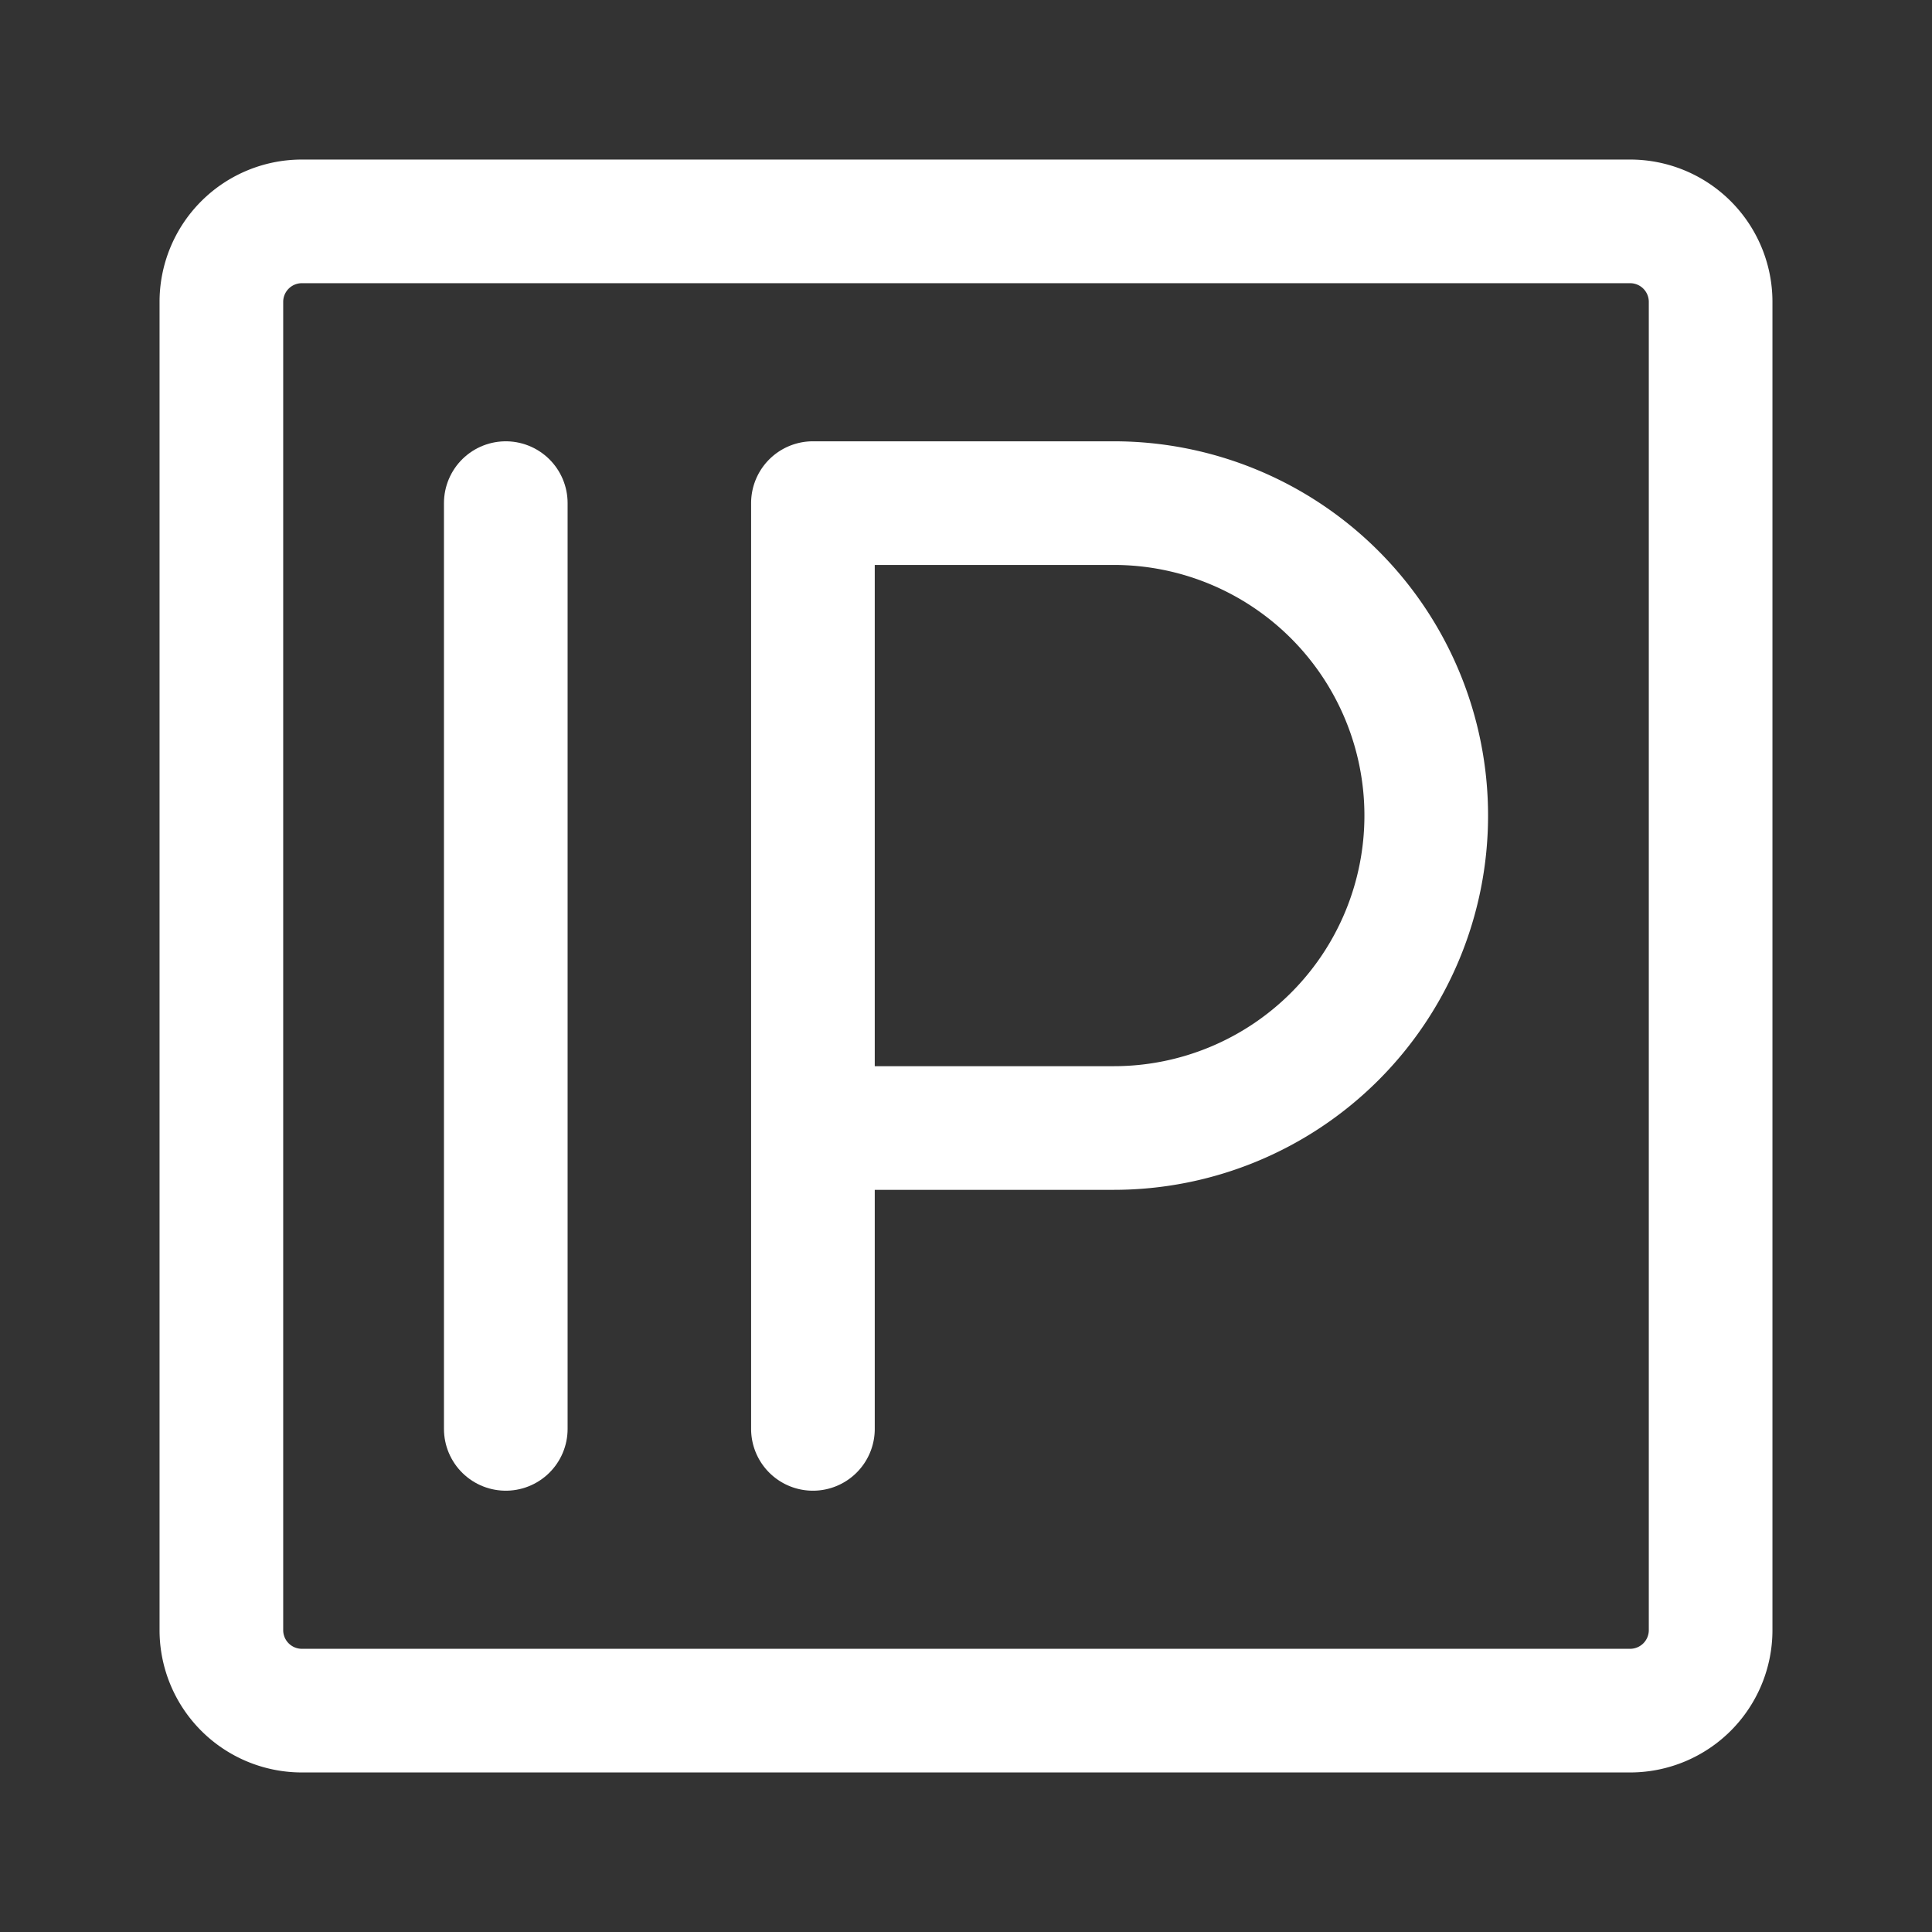
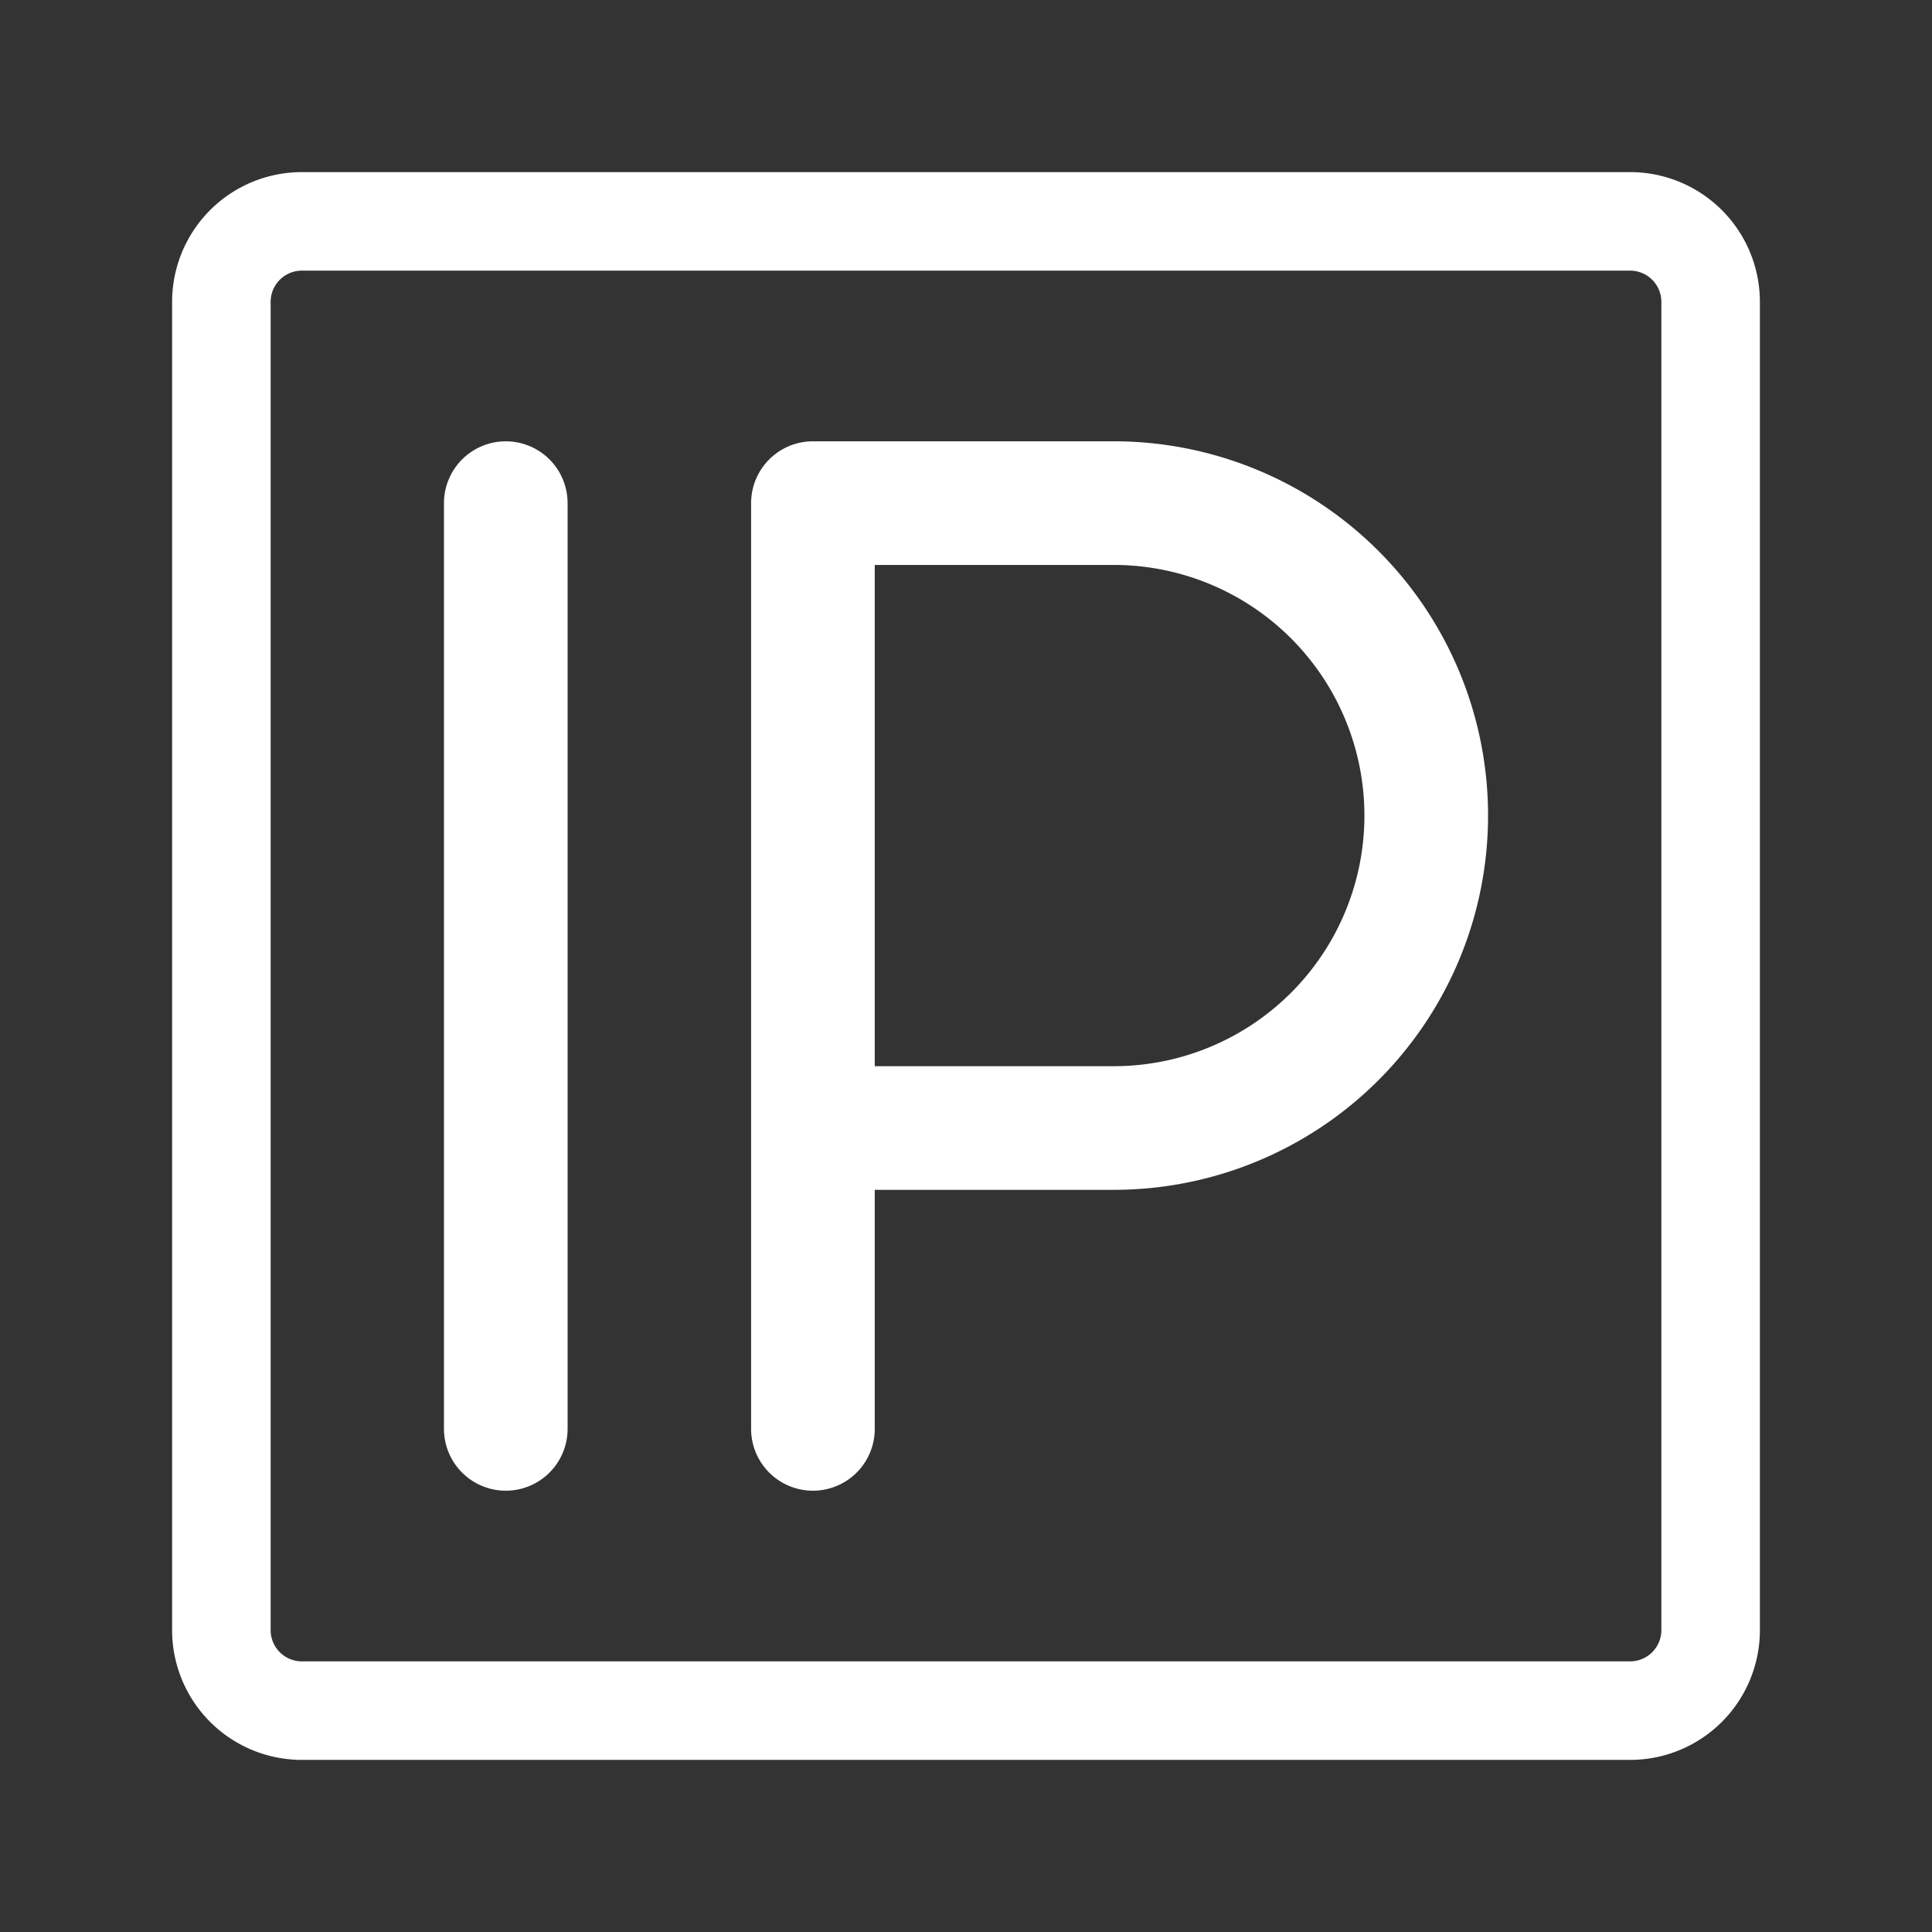
<svg xmlns="http://www.w3.org/2000/svg" width="800px" height="800px" viewBox="0 0 48.00 48.00" fill="#000000" stroke="#000000" stroke-width="2.448">
  <rect x="0" y="0" width="48.00" height="48.00" fill="#333333" stroke="none" />
  <g id="SVGRepo_bgCarrier" stroke-width="0" />
  <g id="SVGRepo_tracerCarrier" stroke-linecap="round" stroke-linejoin="round" stroke="#CCCCCC" stroke-width="3.072">
    <defs>
      <style>.a,.b{fill:none;stroke:#ffffff;stroke-linecap:round;stroke-linejoin:round;}</style>
    </defs>
    <line class="a" x1="12.566" y1="12.5" x2="12.566" y2="35.5" />
    <path class="a" d="M20.197,35.5v-23h7.475a7.762,7.762,0,0,1,0,15.525H20.197" />
-     <path class="b" d="M40.5,5.5H7.5a2,2,0,0,0-2,2v33a2,2,0,0,0,2,2h33a2,2,0,0,0,2-2V7.5A2,2,0,0,0,40.5,5.5Z" />
  </g>
  <g id="SVGRepo_iconCarrier">
    <defs>
      <style>.a,.b{fill:none;stroke:#ffffff;stroke-linecap:round;stroke-linejoin:round;}</style>
    </defs>
    <line class="a" x1="12.566" y1="12.5" x2="12.566" y2="35.5" />
    <path class="a" d="M20.197,35.5v-23h7.475a7.762,7.762,0,0,1,0,15.525H20.197" />
    <path class="b" d="M40.5,5.5H7.5a2,2,0,0,0-2,2v33a2,2,0,0,0,2,2h33a2,2,0,0,0,2-2V7.5A2,2,0,0,0,40.5,5.5Z" />
  </g>
</svg>